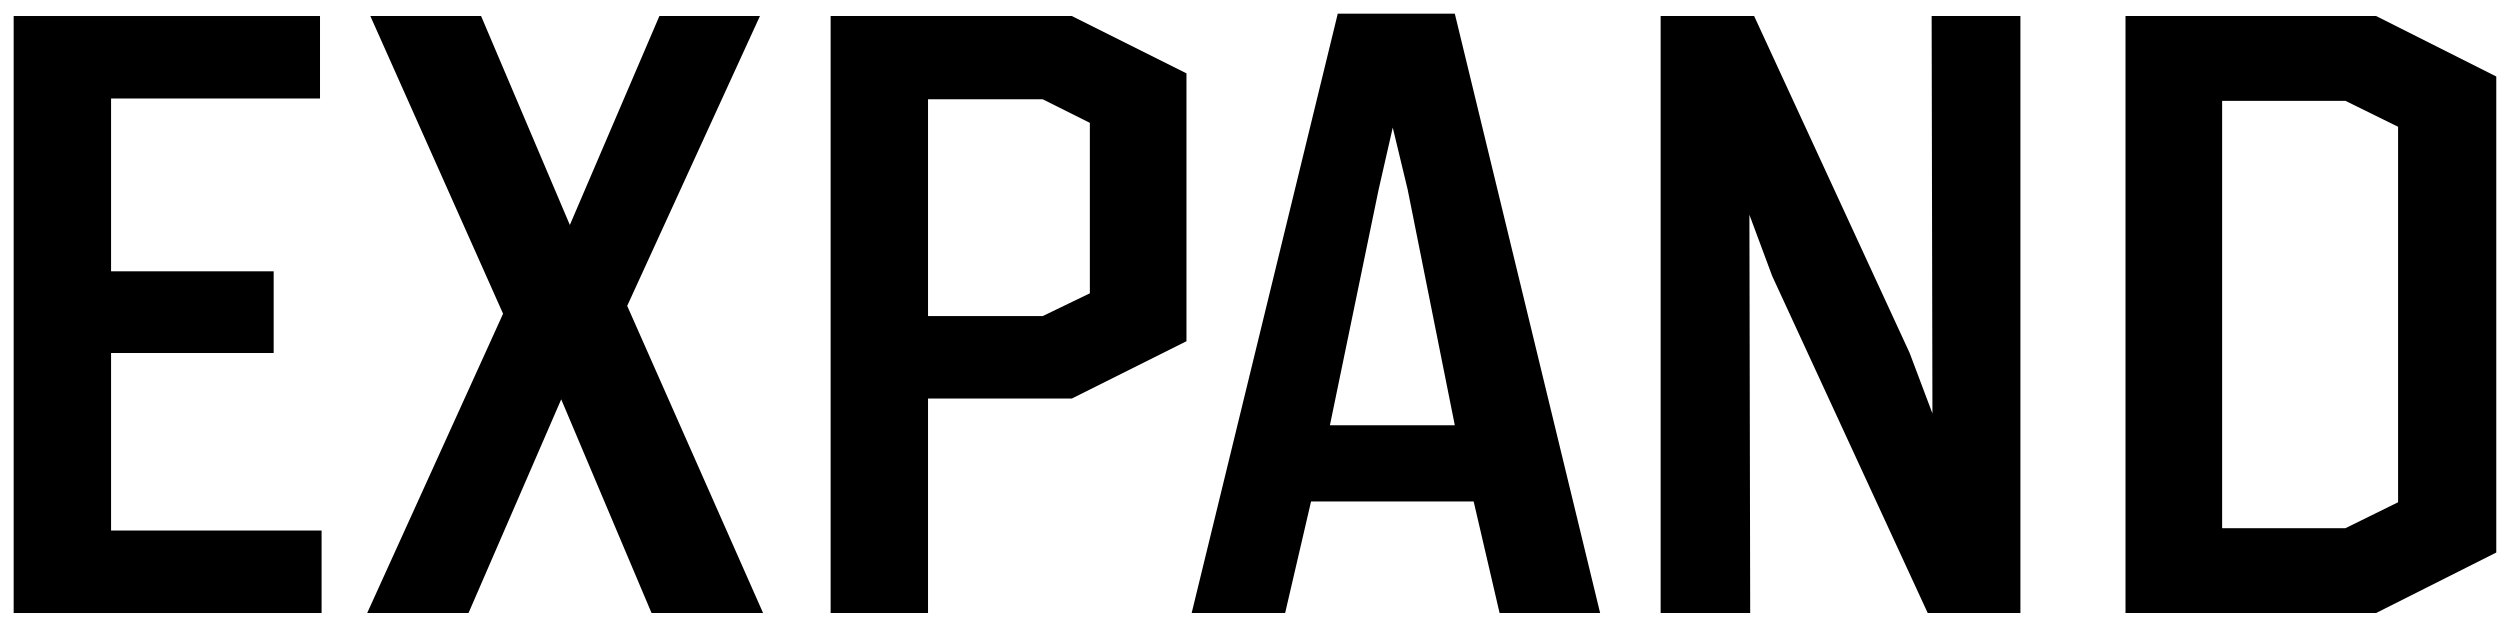
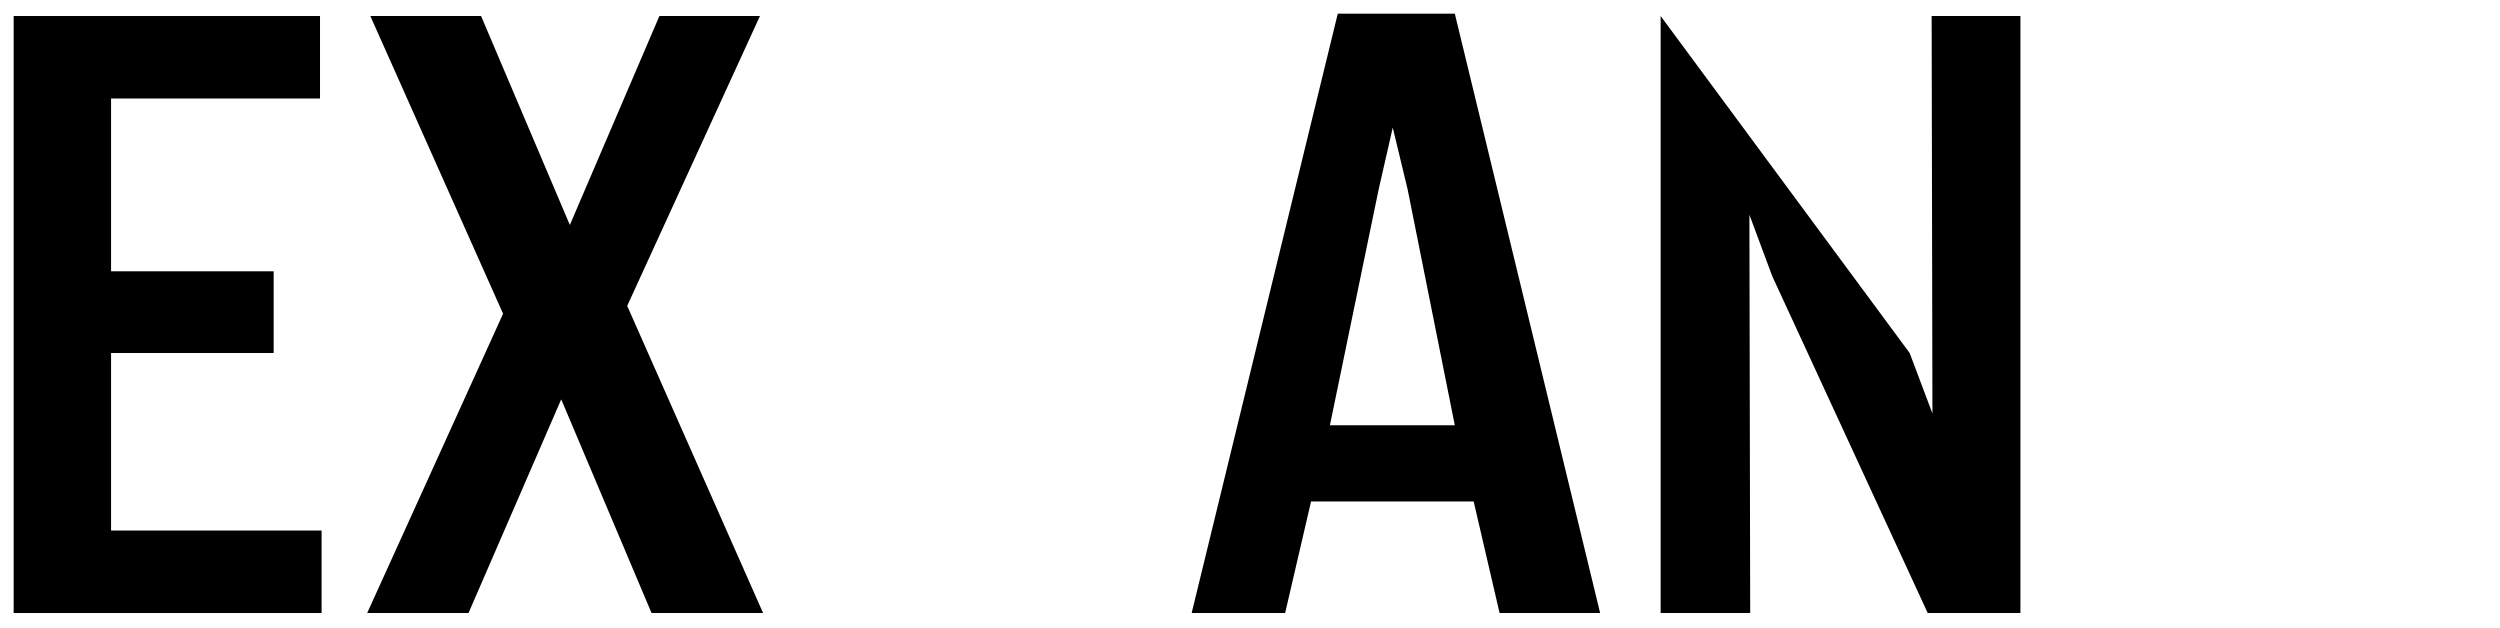
<svg xmlns="http://www.w3.org/2000/svg" width="366" height="92" viewBox="0 0 366 92" fill="none">
-   <path d="M311.175 89.745V2.345H347.86L365.455 11.2V80.89L347.86 89.745H311.175ZM325.32 77.325H343.375L351.08 73.53V18.56L343.375 14.765H325.32V77.325Z" fill="black" />
-   <path d="M243.118 89.745V2.345H256.803L279.573 51.68L282.908 60.535L282.793 2.345H295.788V89.745H282.218L259.448 40.41L256.113 31.44L256.228 89.745H243.118Z" fill="black" />
+   <path d="M243.118 89.745V2.345L279.573 51.68L282.908 60.535L282.793 2.345H295.788V89.745H282.218L259.448 40.41L256.113 31.44L256.228 89.745H243.118Z" fill="black" />
  <path d="M174.459 89.745L195.849 2H212.984L234.259 89.745H219.539L215.744 73.415H191.939L188.144 89.745H174.459ZM194.699 62.26H212.984L206.084 27.76L203.899 18.675L201.829 27.76L194.699 62.26Z" fill="black" />
-   <path d="M121.604 89.745V2.345H156.909L173.699 10.74V49.955L156.909 58.35H135.864V89.745H121.604ZM135.864 46.275H152.654L159.554 42.94V17.985L152.654 14.535H135.864V46.275Z" fill="black" />
  <path d="M53.756 89.745L73.651 45.93L54.216 2.345H70.431L83.426 32.935L96.536 2.345H111.256L91.821 44.78L111.716 89.745H95.386L82.161 58.465L68.591 89.745H53.756Z" fill="black" />
  <path d="M2 89.745V2.345H46.85V14.42H16.26V39.72H40.065V51.68H16.26V77.67H47.08V89.745H2Z" fill="black" />
</svg>